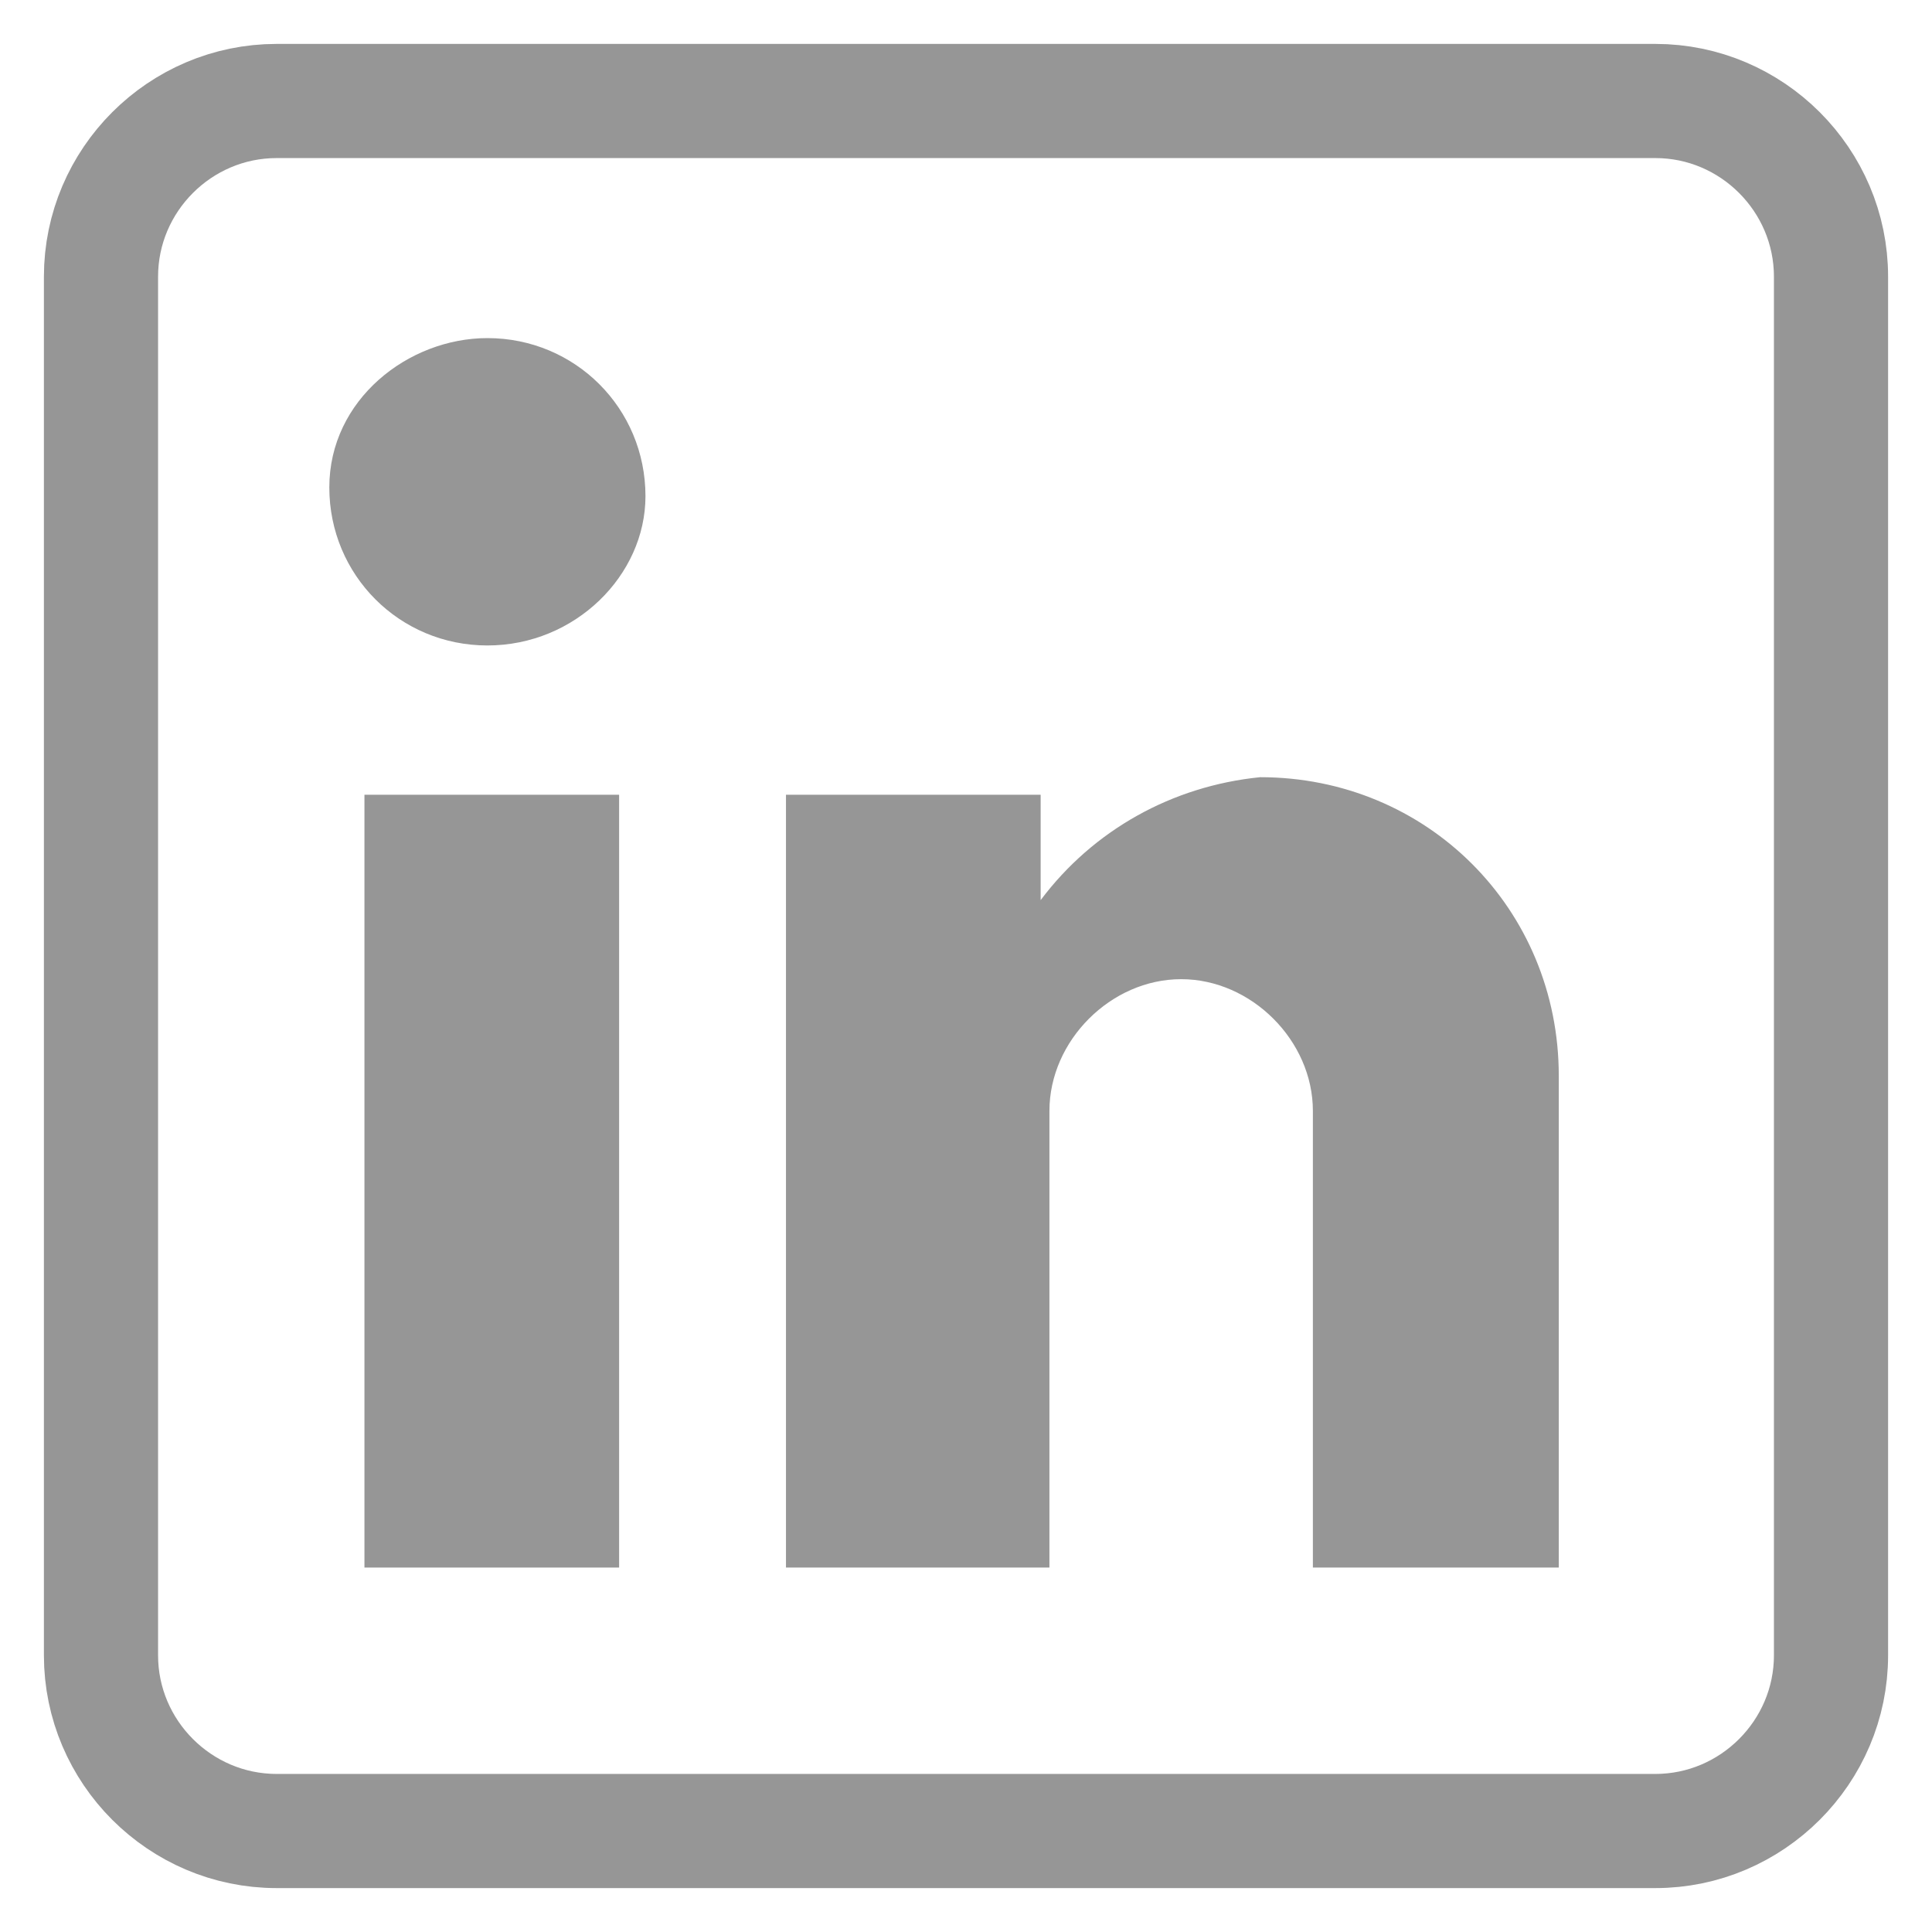
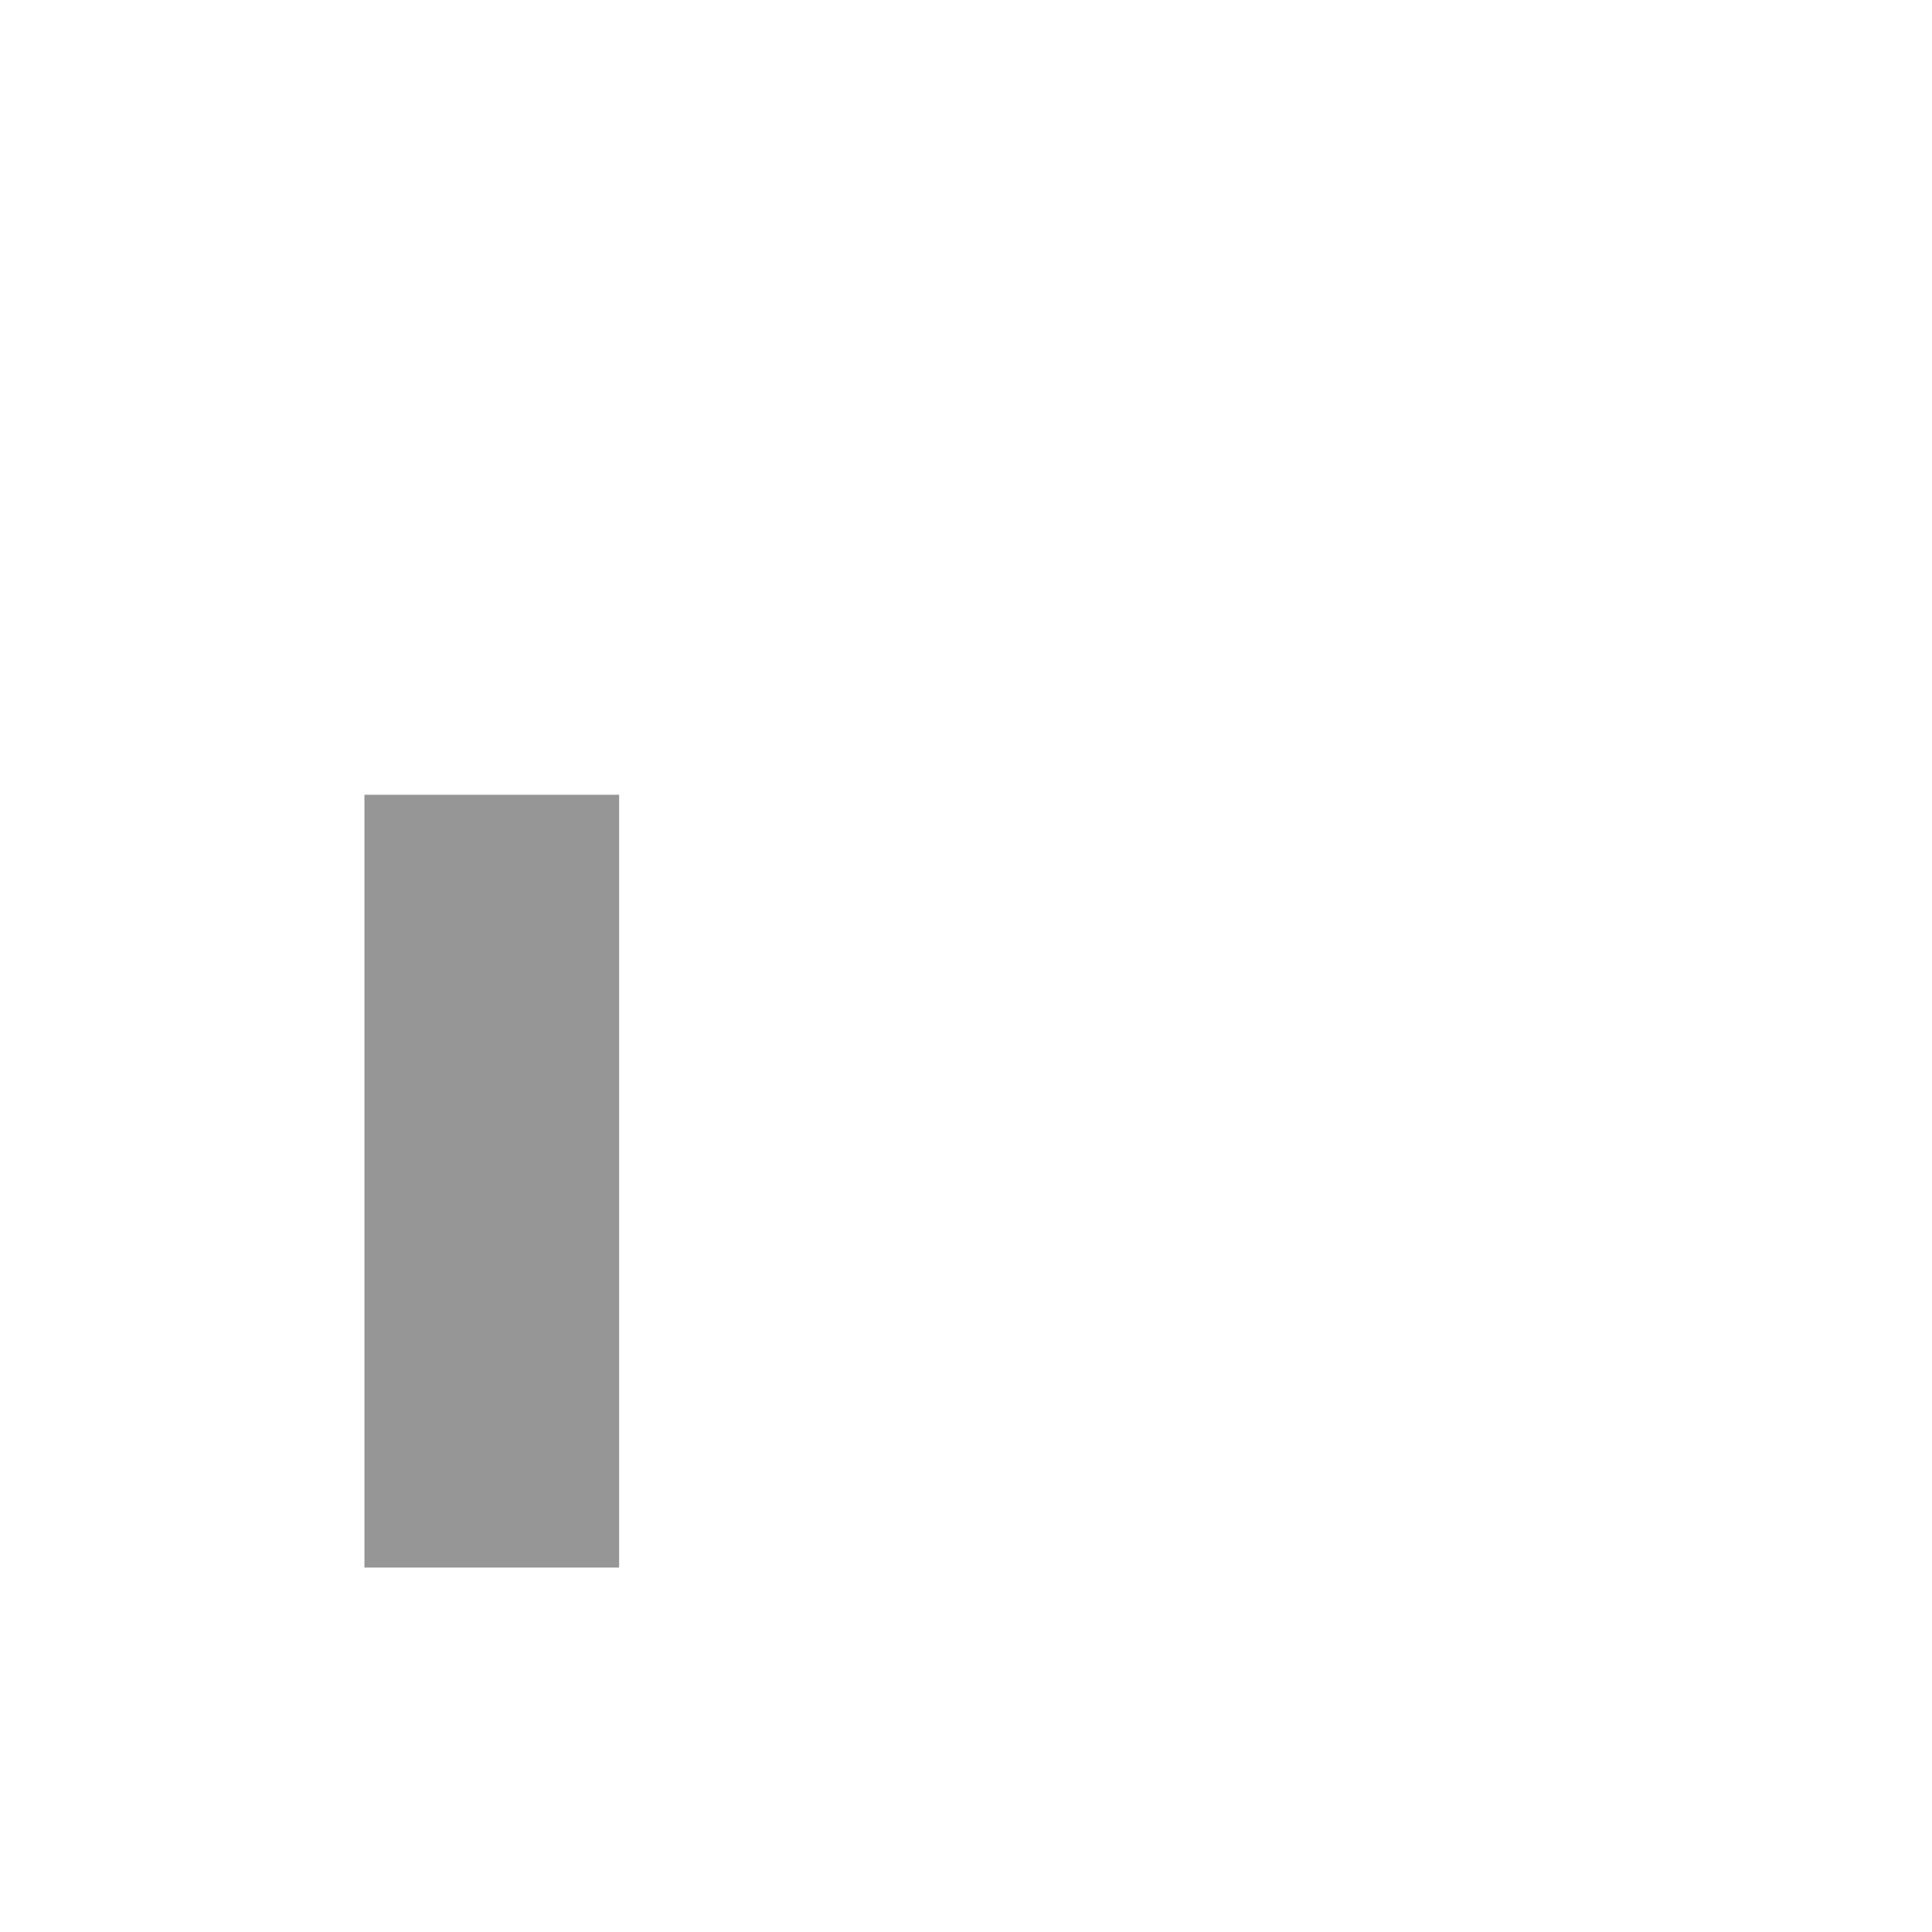
<svg xmlns="http://www.w3.org/2000/svg" version="1.1" id="Layer_1" x="0px" y="0px" viewBox="0 0 22 22" style="enable-background:new 0 0 22 22;" xml:space="preserve">
  <style type="text/css">
	.st0{fill:none;stroke:#969696;stroke-width:1.3;stroke-miterlimit:10;}
	.st1{fill:#969696;}
</style>
  <g id="Group_824" transform="translate(0.65 0.65)">
-     <path id="Path_2106" class="st0" d="M18.2,0.5H2.5c-1.1,0-2,0.9-2,2v15.7c0,1.1,0.9,2,2,2h15.7c1.1,0,2-0.9,2-2V2.5   C20.2,1.4,19.3,0.5,18.2,0.5z" />
    <rect id="Rectangle_752" x="3.5" y="8.4" class="st1" width="2.9" height="8.8" />
-     <path id="Path_2107" class="st1" d="M4.9,6.7c-1,0-1.8-0.8-1.8-1.8S4,3.2,4.9,3.2c1,0,1.8,0.8,1.8,1.8C6.7,5.9,5.9,6.7,4.9,6.7   C5,6.7,4.9,6.7,4.9,6.7z" />
-     <path id="Path_2108" class="st1" d="M17.2,17.2h-2.9V12c0-0.8-0.7-1.5-1.5-1.5s-1.5,0.7-1.5,1.5v5.2h-3V8.4h2.9v1.2   c0.6-0.8,1.5-1.3,2.5-1.4c1.9,0,3.4,1.5,3.4,3.4V17.2z" />
-     <path id="Path_2109" class="st1" d="M17.2,17.2" />
  </g>
</svg>